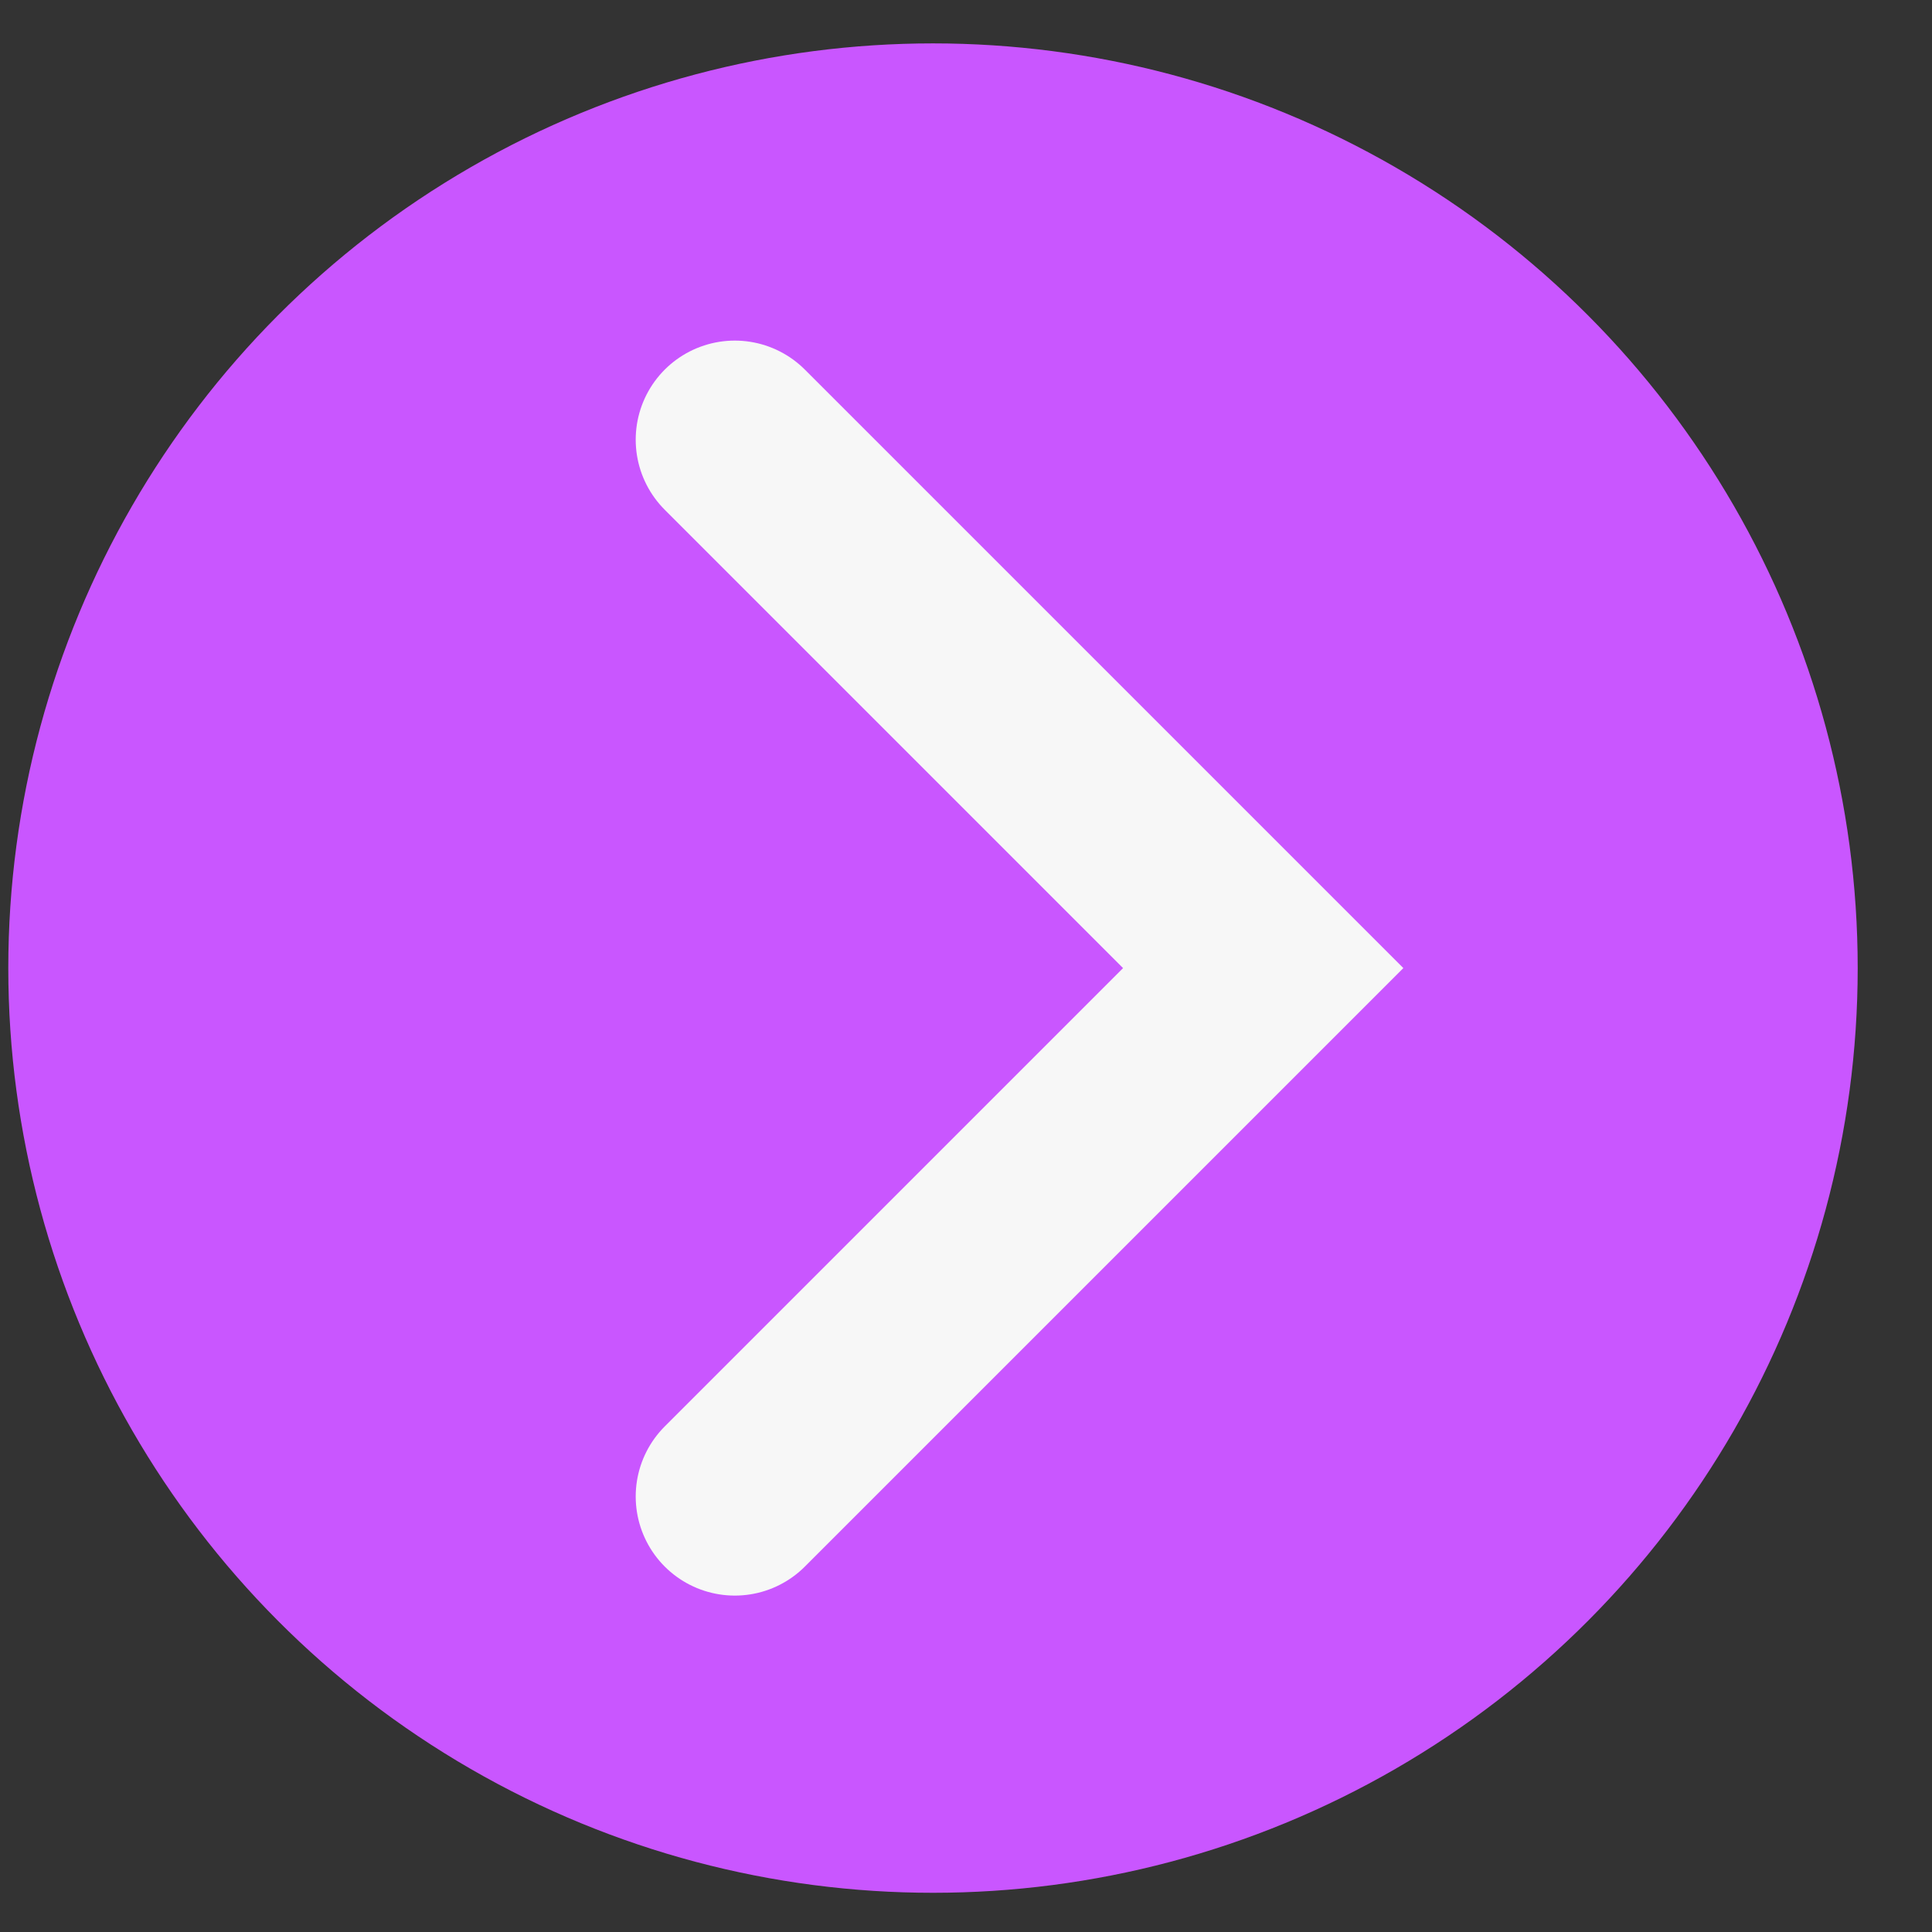
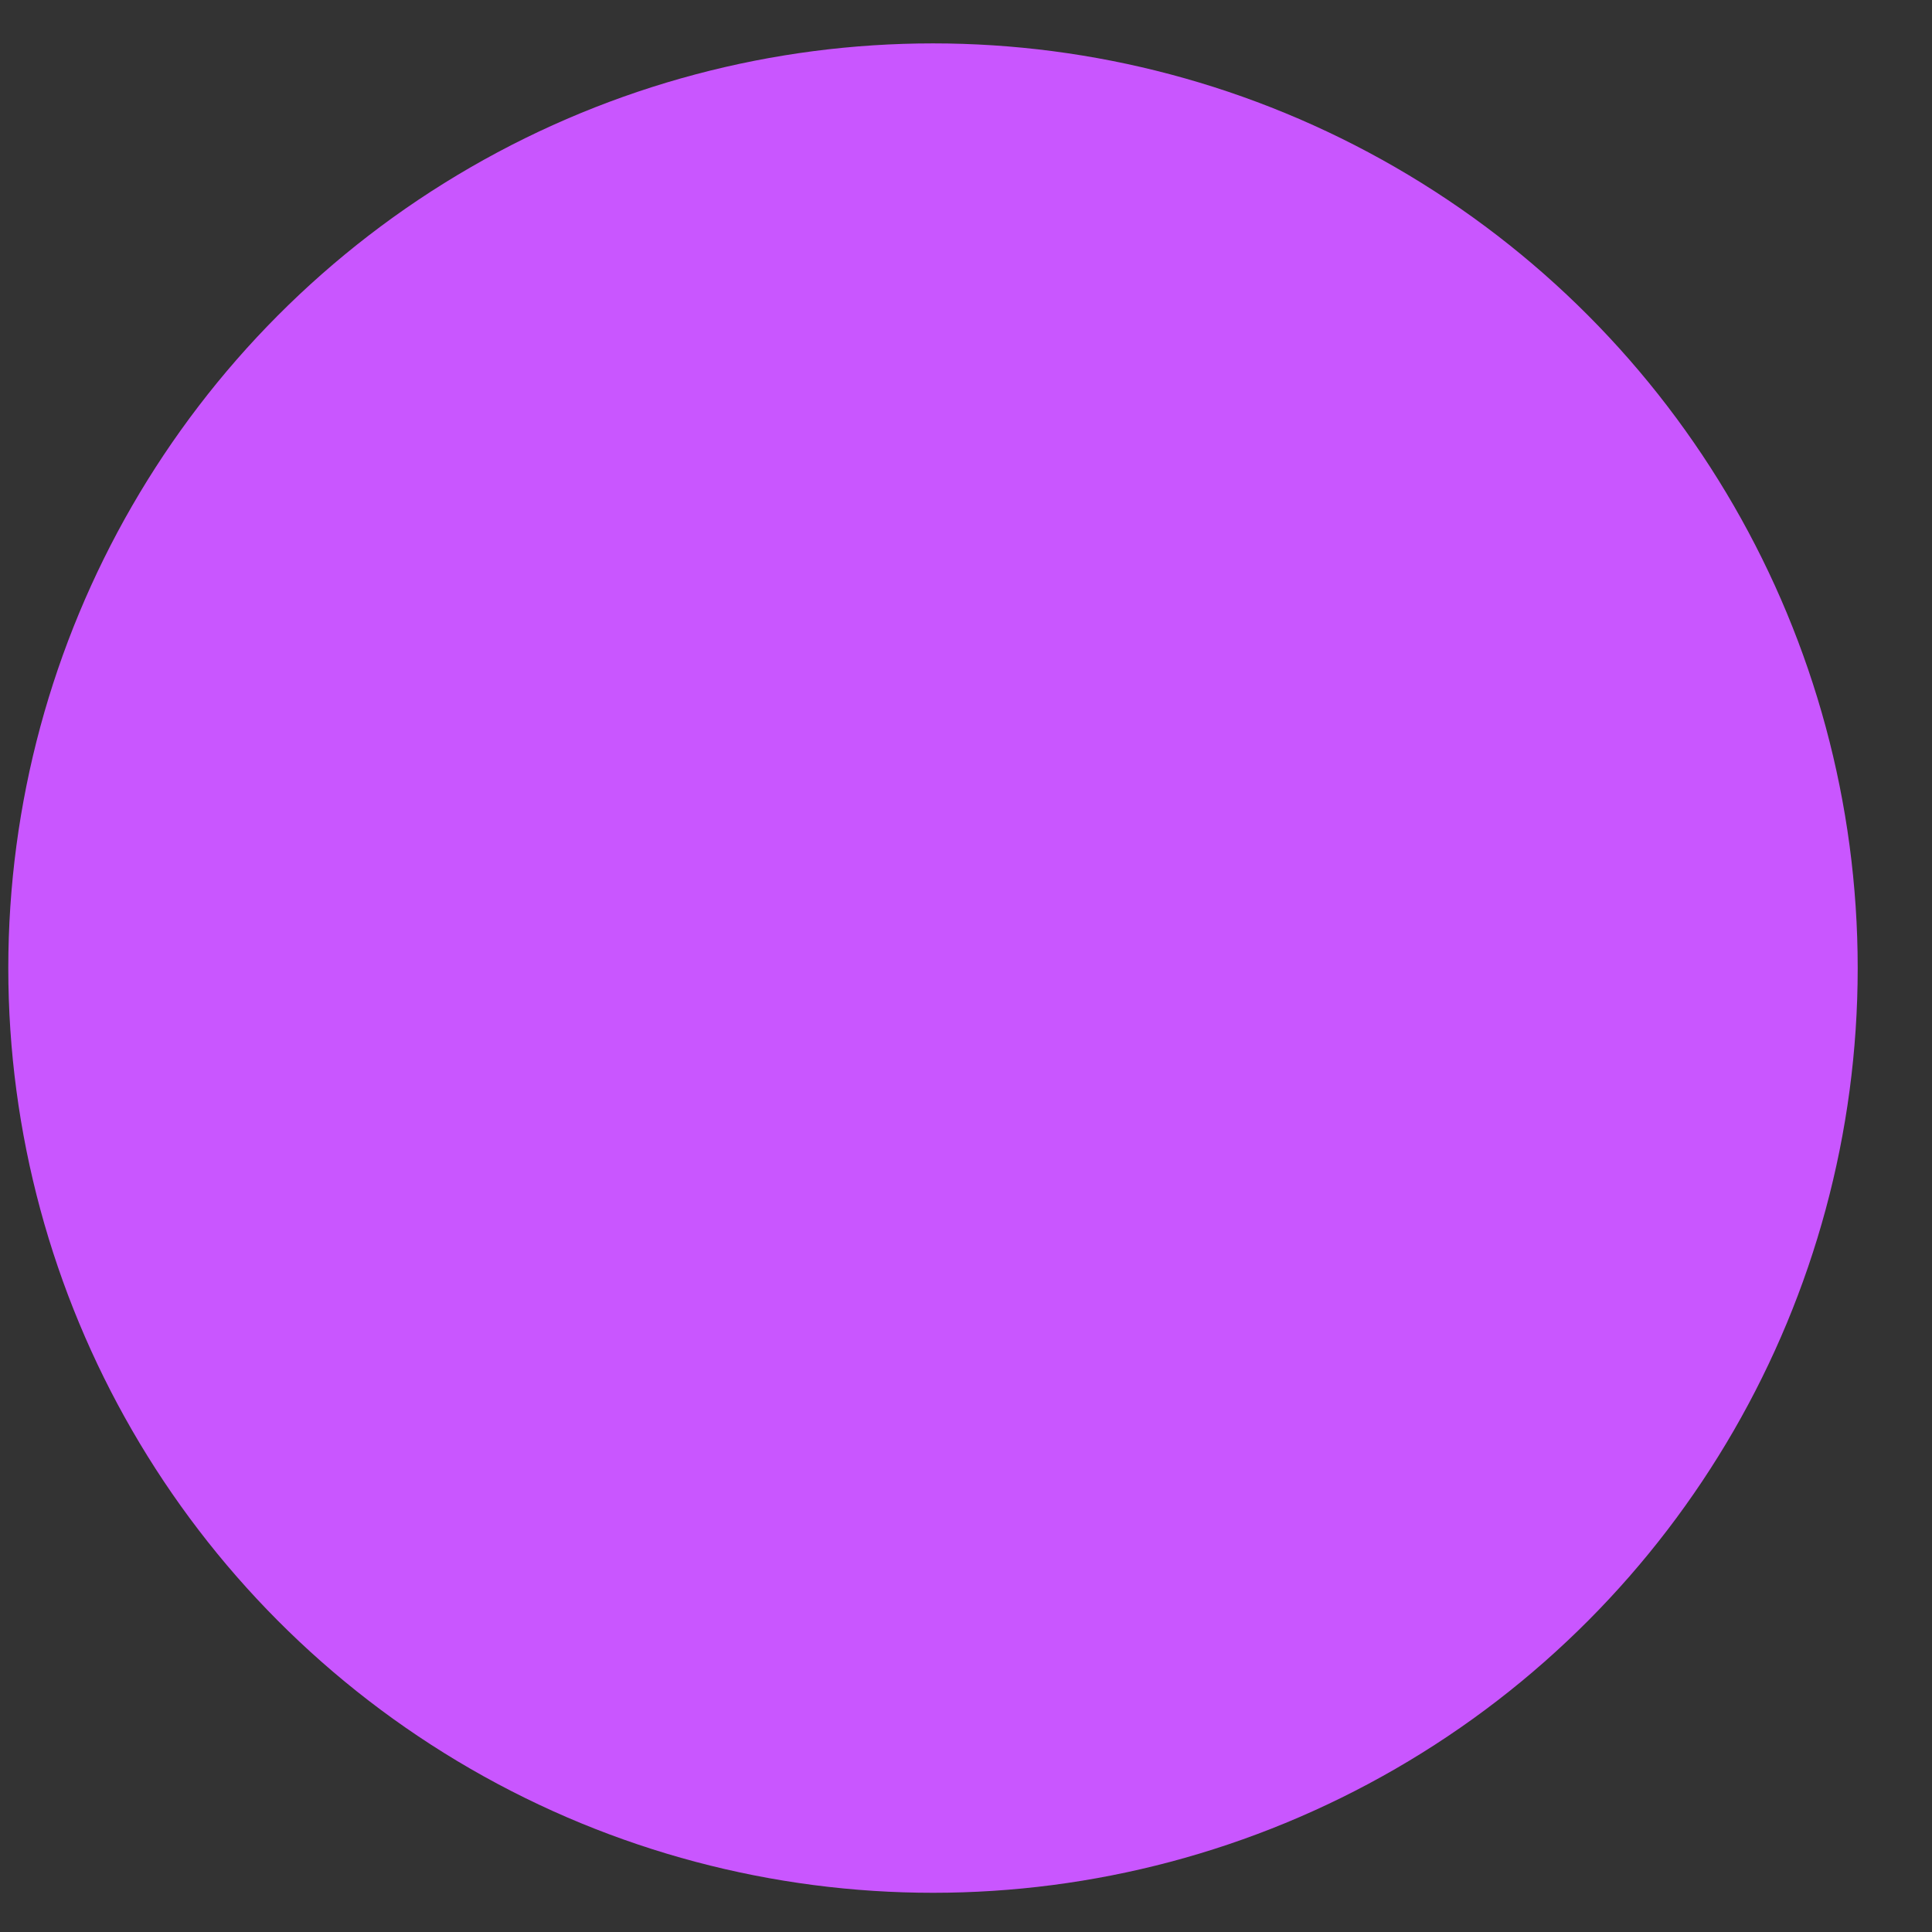
<svg xmlns="http://www.w3.org/2000/svg" width="24" height="24" viewBox="0 0 24 24" fill="none">
  <rect x="0" y="0" width="24" height="24" fill="#333333" stroke="none" />
  <circle cx="11.59" cy="12.026" r="11.487" fill="#C956FF" />
-   <path d="M9.128 5.462L15.692 12.026L9.128 18.59" stroke="#F7F7F7" stroke-width="2.462" stroke-linecap="round" />
</svg>